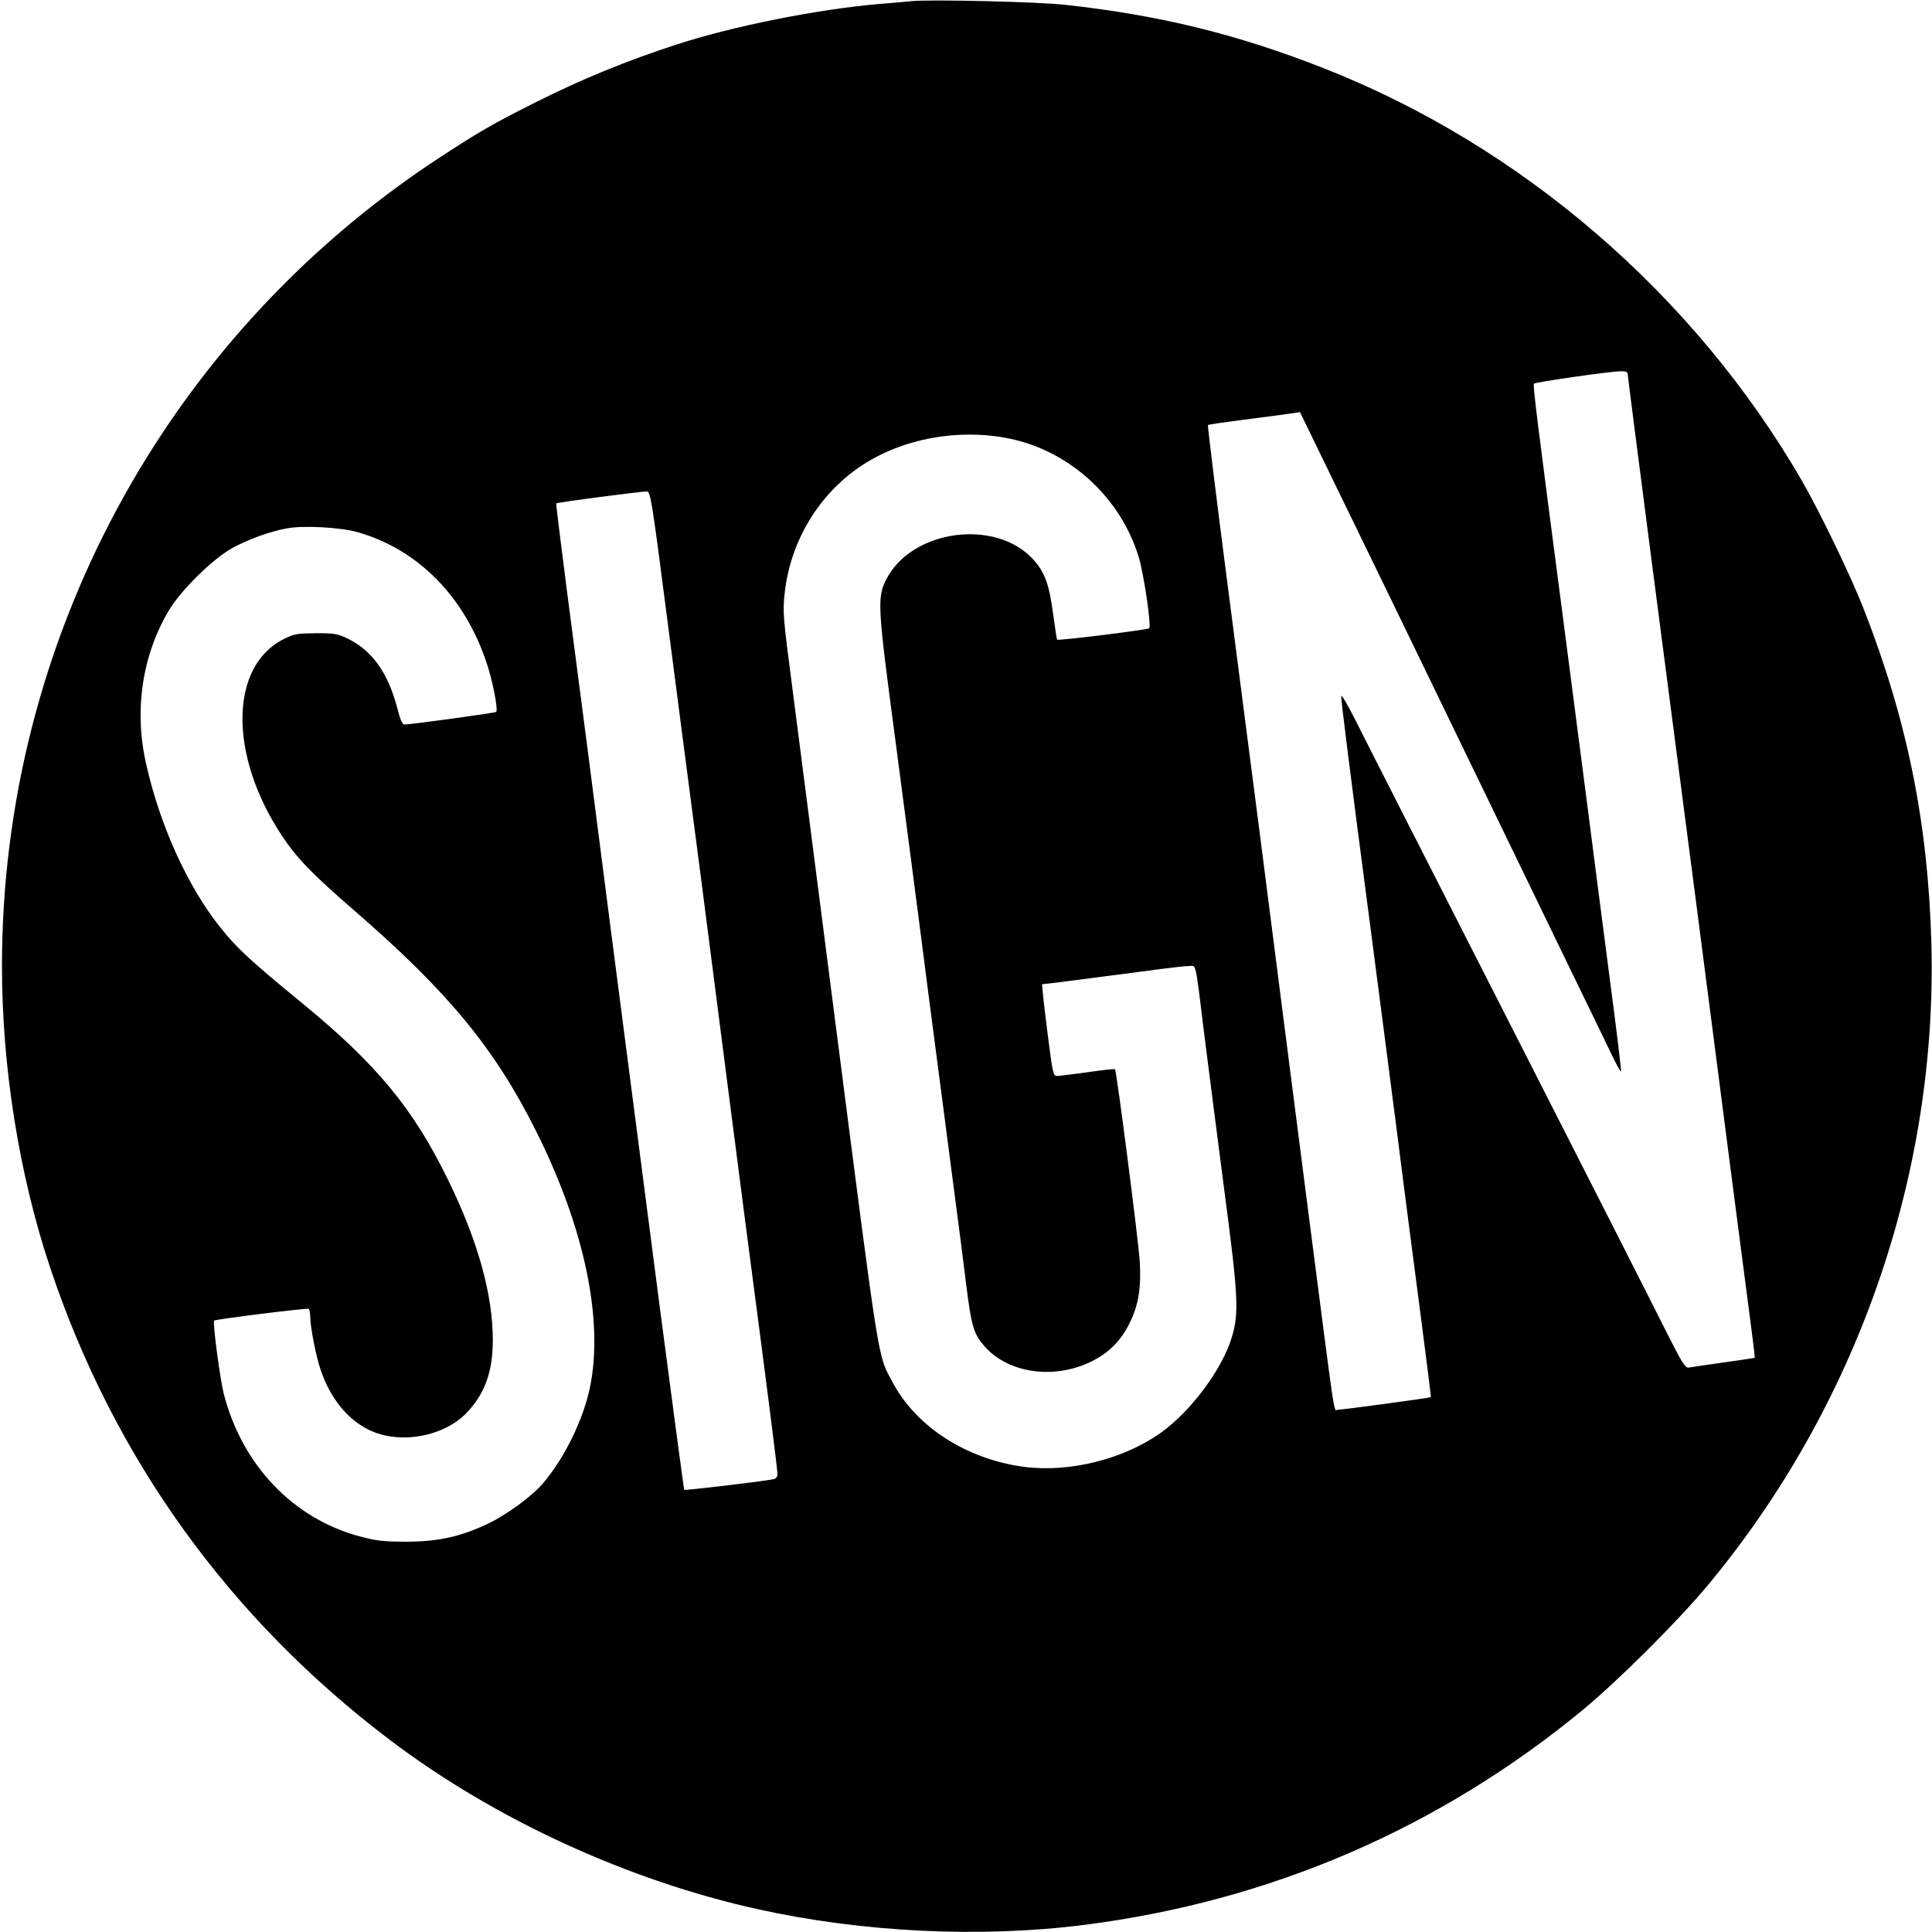
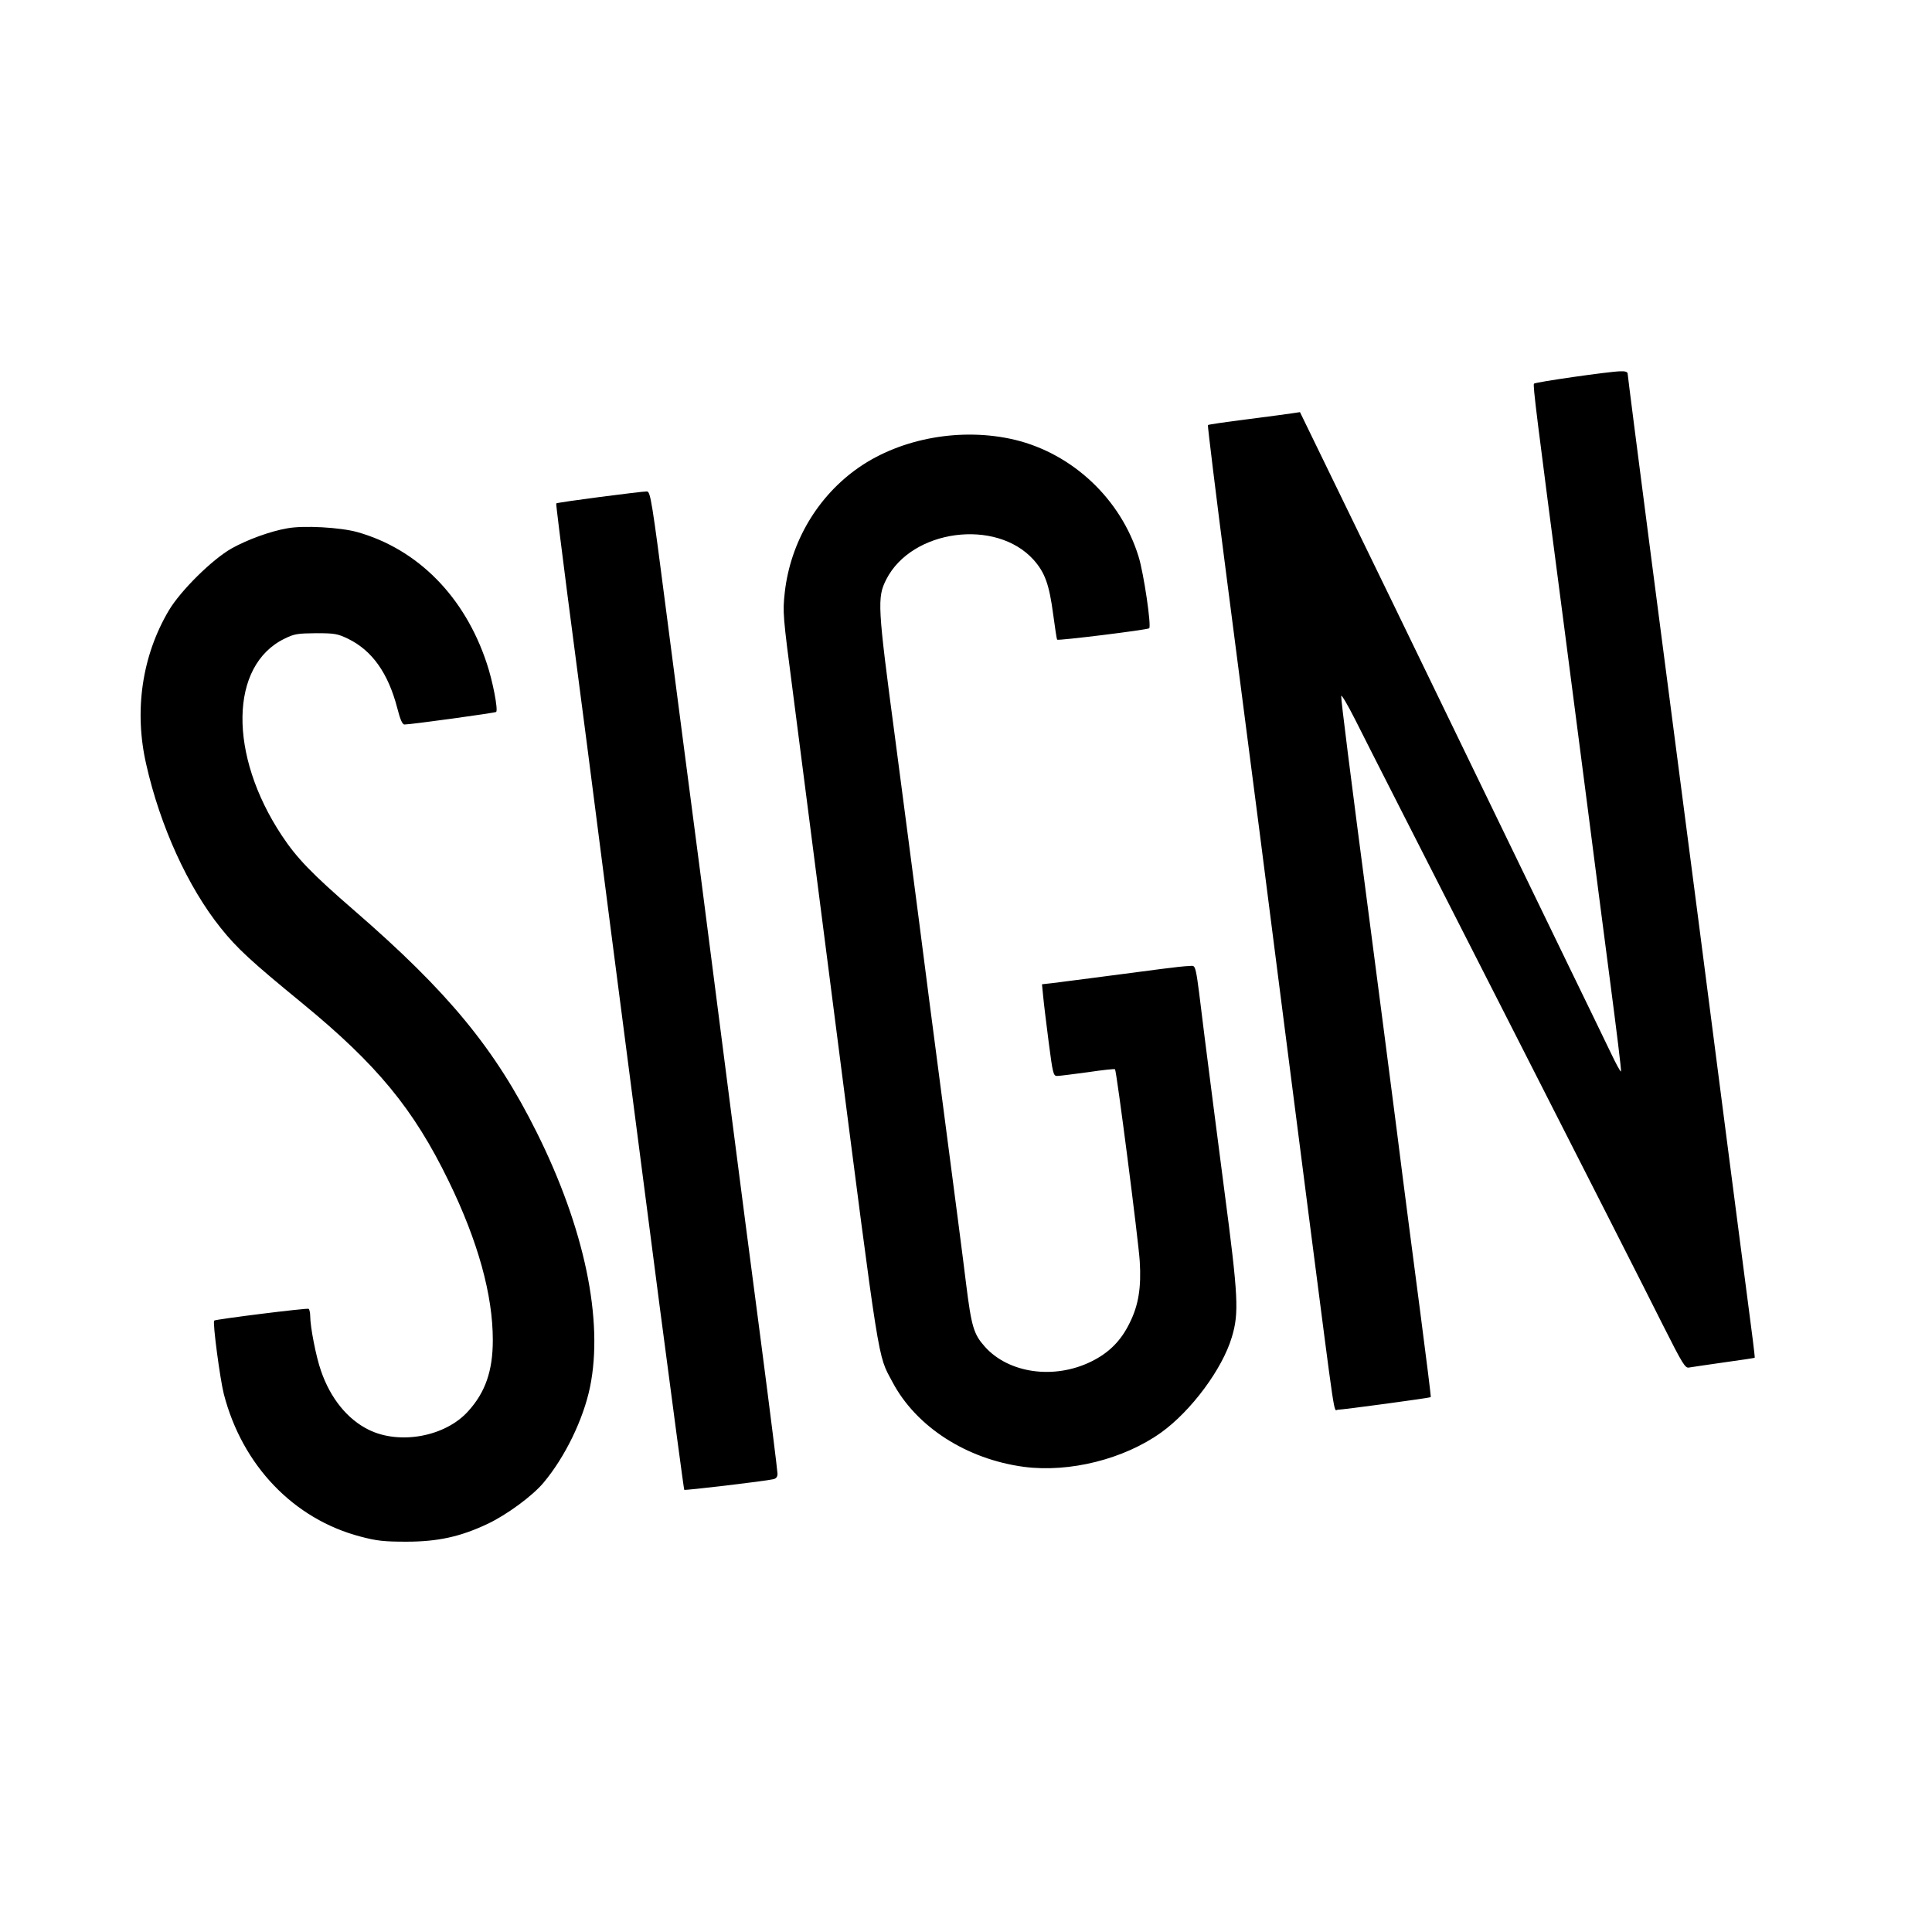
<svg xmlns="http://www.w3.org/2000/svg" version="1.0" width="984pt" height="984pt" viewBox="0 0 984 984" preserveAspectRatio="xMidYMid meet">
  <g transform="translate(0,984) scale(0.1,-0.1)" fill="#000000" stroke="none">
-     <path d="M4640 9834 c-19 -2 -91 -9 -160 -14 -315 -27 -747 -113 -1035 -207 -252 -82 -480 -175 -715 -293 -223 -112 -294 -153 -510 -295 -1381 -913 -2210 -2452 -2210 -4105 0 -515 87 -1061 245 -1535 324 -971 913 -1789 1735 -2410 532 -402 1209 -713 1870 -859 534 -118 1134 -147 1660 -80 948 120 1811 492 2545 1098 179 149 474 442 628 626 762 913 1174 2091 1144 3270 -17 618 -122 1140 -347 1714 -65 166 -223 492 -314 650 -549 947 -1429 1705 -2438 2100 -438 172 -830 268 -1308 321 -136 16 -701 29 -790 19z m3650 -1898 c0 -7 54 -429 120 -937 186 -1426 324 -2488 390 -3004 33 -258 79 -605 100 -769 22 -165 39 -300 37 -301 -1 -2 -72 -12 -157 -24 -85 -12 -165 -24 -177 -26 -20 -5 -33 17 -134 217 -61 123 -423 835 -804 1583 -381 748 -725 1423 -763 1500 -39 77 -71 131 -71 120 -1 -22 42 -365 149 -1180 38 -291 99 -759 135 -1040 35 -280 90 -699 120 -929 30 -231 54 -420 52 -422 -4 -4 -448 -64 -473 -64 -23 0 -7 -103 -149 995 -42 325 -101 784 -131 1020 -30 237 -84 655 -119 930 -36 275 -110 852 -166 1283 -56 431 -99 785 -97 787 2 3 94 16 204 30 109 14 214 28 232 31 l33 5 123 -253 c68 -139 227 -467 354 -728 414 -855 707 -1459 882 -1820 95 -195 195 -402 222 -458 27 -57 51 -102 54 -99 3 2 -23 211 -56 463 -33 253 -85 653 -115 889 -31 237 -85 653 -120 925 -139 1063 -159 1220 -152 1226 7 8 384 62 440 63 25 1 37 -3 37 -13z m-3121 -336 c294 -71 540 -302 630 -595 26 -83 66 -354 54 -365 -10 -8 -462 -64 -469 -58 -2 3 -11 61 -20 129 -20 152 -42 213 -100 278 -191 212 -620 155 -750 -100 -47 -93 -45 -133 45 -809 44 -333 98 -749 121 -925 22 -176 81 -626 130 -1000 49 -374 99 -756 110 -850 28 -224 39 -260 97 -325 122 -135 352 -167 540 -75 92 45 153 107 197 198 45 90 59 181 51 312 -6 102 -118 971 -126 979 -2 3 -65 -4 -139 -15 -74 -10 -144 -19 -156 -19 -19 0 -22 11 -43 173 -12 94 -25 199 -28 233 l-6 61 54 6 c50 6 279 36 554 72 61 8 124 15 142 15 37 0 29 37 78 -360 20 -157 65 -510 101 -785 71 -539 75 -622 38 -745 -48 -162 -207 -376 -360 -486 -190 -136 -467 -205 -698 -175 -294 39 -551 205 -671 433 -76 143 -61 49 -290 1828 -139 1079 -168 1310 -217 1687 -51 390 -52 405 -41 506 29 257 168 491 377 636 218 151 526 205 795 141z m-1773 -895 c45 -346 123 -947 174 -1335 50 -388 120 -930 155 -1205 35 -275 103 -794 150 -1153 47 -360 85 -664 85 -678 0 -16 -7 -25 -22 -28 -43 -10 -450 -58 -453 -54 -2 2 -58 422 -125 933 -224 1723 -329 2538 -370 2860 -23 176 -68 524 -101 774 -32 250 -58 456 -56 457 6 6 440 62 462 61 18 -2 25 -42 101 -632z m-1576 425 c308 -87 547 -329 659 -668 30 -88 59 -238 48 -248 -5 -5 -434 -64 -467 -64 -11 0 -22 26 -37 85 -46 176 -127 291 -249 351 -54 26 -68 29 -164 29 -94 -1 -111 -3 -161 -28 -280 -136 -286 -591 -14 -1002 76 -115 153 -195 369 -382 481 -417 717 -704 929 -1129 244 -489 342 -958 272 -1299 -34 -164 -127 -356 -237 -487 -56 -67 -188 -164 -286 -210 -138 -65 -253 -90 -412 -90 -114 0 -151 4 -234 26 -340 89 -602 362 -696 726 -19 74 -58 366 -49 374 7 7 473 65 481 60 4 -3 8 -20 8 -37 0 -55 30 -209 55 -279 48 -140 135 -247 243 -300 158 -78 391 -35 507 95 87 96 125 205 125 362 0 230 -75 502 -225 810 -179 368 -365 593 -745 905 -260 213 -333 280 -416 384 -166 207 -308 517 -379 832 -63 273 -22 554 115 785 60 101 221 260 320 316 81 45 196 87 282 102 84 16 272 5 358 -19z" />
+     <path d="M4640 9834 z m3650 -1898 c0 -7 54 -429 120 -937 186 -1426 324 -2488 390 -3004 33 -258 79 -605 100 -769 22 -165 39 -300 37 -301 -1 -2 -72 -12 -157 -24 -85 -12 -165 -24 -177 -26 -20 -5 -33 17 -134 217 -61 123 -423 835 -804 1583 -381 748 -725 1423 -763 1500 -39 77 -71 131 -71 120 -1 -22 42 -365 149 -1180 38 -291 99 -759 135 -1040 35 -280 90 -699 120 -929 30 -231 54 -420 52 -422 -4 -4 -448 -64 -473 -64 -23 0 -7 -103 -149 995 -42 325 -101 784 -131 1020 -30 237 -84 655 -119 930 -36 275 -110 852 -166 1283 -56 431 -99 785 -97 787 2 3 94 16 204 30 109 14 214 28 232 31 l33 5 123 -253 c68 -139 227 -467 354 -728 414 -855 707 -1459 882 -1820 95 -195 195 -402 222 -458 27 -57 51 -102 54 -99 3 2 -23 211 -56 463 -33 253 -85 653 -115 889 -31 237 -85 653 -120 925 -139 1063 -159 1220 -152 1226 7 8 384 62 440 63 25 1 37 -3 37 -13z m-3121 -336 c294 -71 540 -302 630 -595 26 -83 66 -354 54 -365 -10 -8 -462 -64 -469 -58 -2 3 -11 61 -20 129 -20 152 -42 213 -100 278 -191 212 -620 155 -750 -100 -47 -93 -45 -133 45 -809 44 -333 98 -749 121 -925 22 -176 81 -626 130 -1000 49 -374 99 -756 110 -850 28 -224 39 -260 97 -325 122 -135 352 -167 540 -75 92 45 153 107 197 198 45 90 59 181 51 312 -6 102 -118 971 -126 979 -2 3 -65 -4 -139 -15 -74 -10 -144 -19 -156 -19 -19 0 -22 11 -43 173 -12 94 -25 199 -28 233 l-6 61 54 6 c50 6 279 36 554 72 61 8 124 15 142 15 37 0 29 37 78 -360 20 -157 65 -510 101 -785 71 -539 75 -622 38 -745 -48 -162 -207 -376 -360 -486 -190 -136 -467 -205 -698 -175 -294 39 -551 205 -671 433 -76 143 -61 49 -290 1828 -139 1079 -168 1310 -217 1687 -51 390 -52 405 -41 506 29 257 168 491 377 636 218 151 526 205 795 141z m-1773 -895 c45 -346 123 -947 174 -1335 50 -388 120 -930 155 -1205 35 -275 103 -794 150 -1153 47 -360 85 -664 85 -678 0 -16 -7 -25 -22 -28 -43 -10 -450 -58 -453 -54 -2 2 -58 422 -125 933 -224 1723 -329 2538 -370 2860 -23 176 -68 524 -101 774 -32 250 -58 456 -56 457 6 6 440 62 462 61 18 -2 25 -42 101 -632z m-1576 425 c308 -87 547 -329 659 -668 30 -88 59 -238 48 -248 -5 -5 -434 -64 -467 -64 -11 0 -22 26 -37 85 -46 176 -127 291 -249 351 -54 26 -68 29 -164 29 -94 -1 -111 -3 -161 -28 -280 -136 -286 -591 -14 -1002 76 -115 153 -195 369 -382 481 -417 717 -704 929 -1129 244 -489 342 -958 272 -1299 -34 -164 -127 -356 -237 -487 -56 -67 -188 -164 -286 -210 -138 -65 -253 -90 -412 -90 -114 0 -151 4 -234 26 -340 89 -602 362 -696 726 -19 74 -58 366 -49 374 7 7 473 65 481 60 4 -3 8 -20 8 -37 0 -55 30 -209 55 -279 48 -140 135 -247 243 -300 158 -78 391 -35 507 95 87 96 125 205 125 362 0 230 -75 502 -225 810 -179 368 -365 593 -745 905 -260 213 -333 280 -416 384 -166 207 -308 517 -379 832 -63 273 -22 554 115 785 60 101 221 260 320 316 81 45 196 87 282 102 84 16 272 5 358 -19z" />
  </g>
</svg>